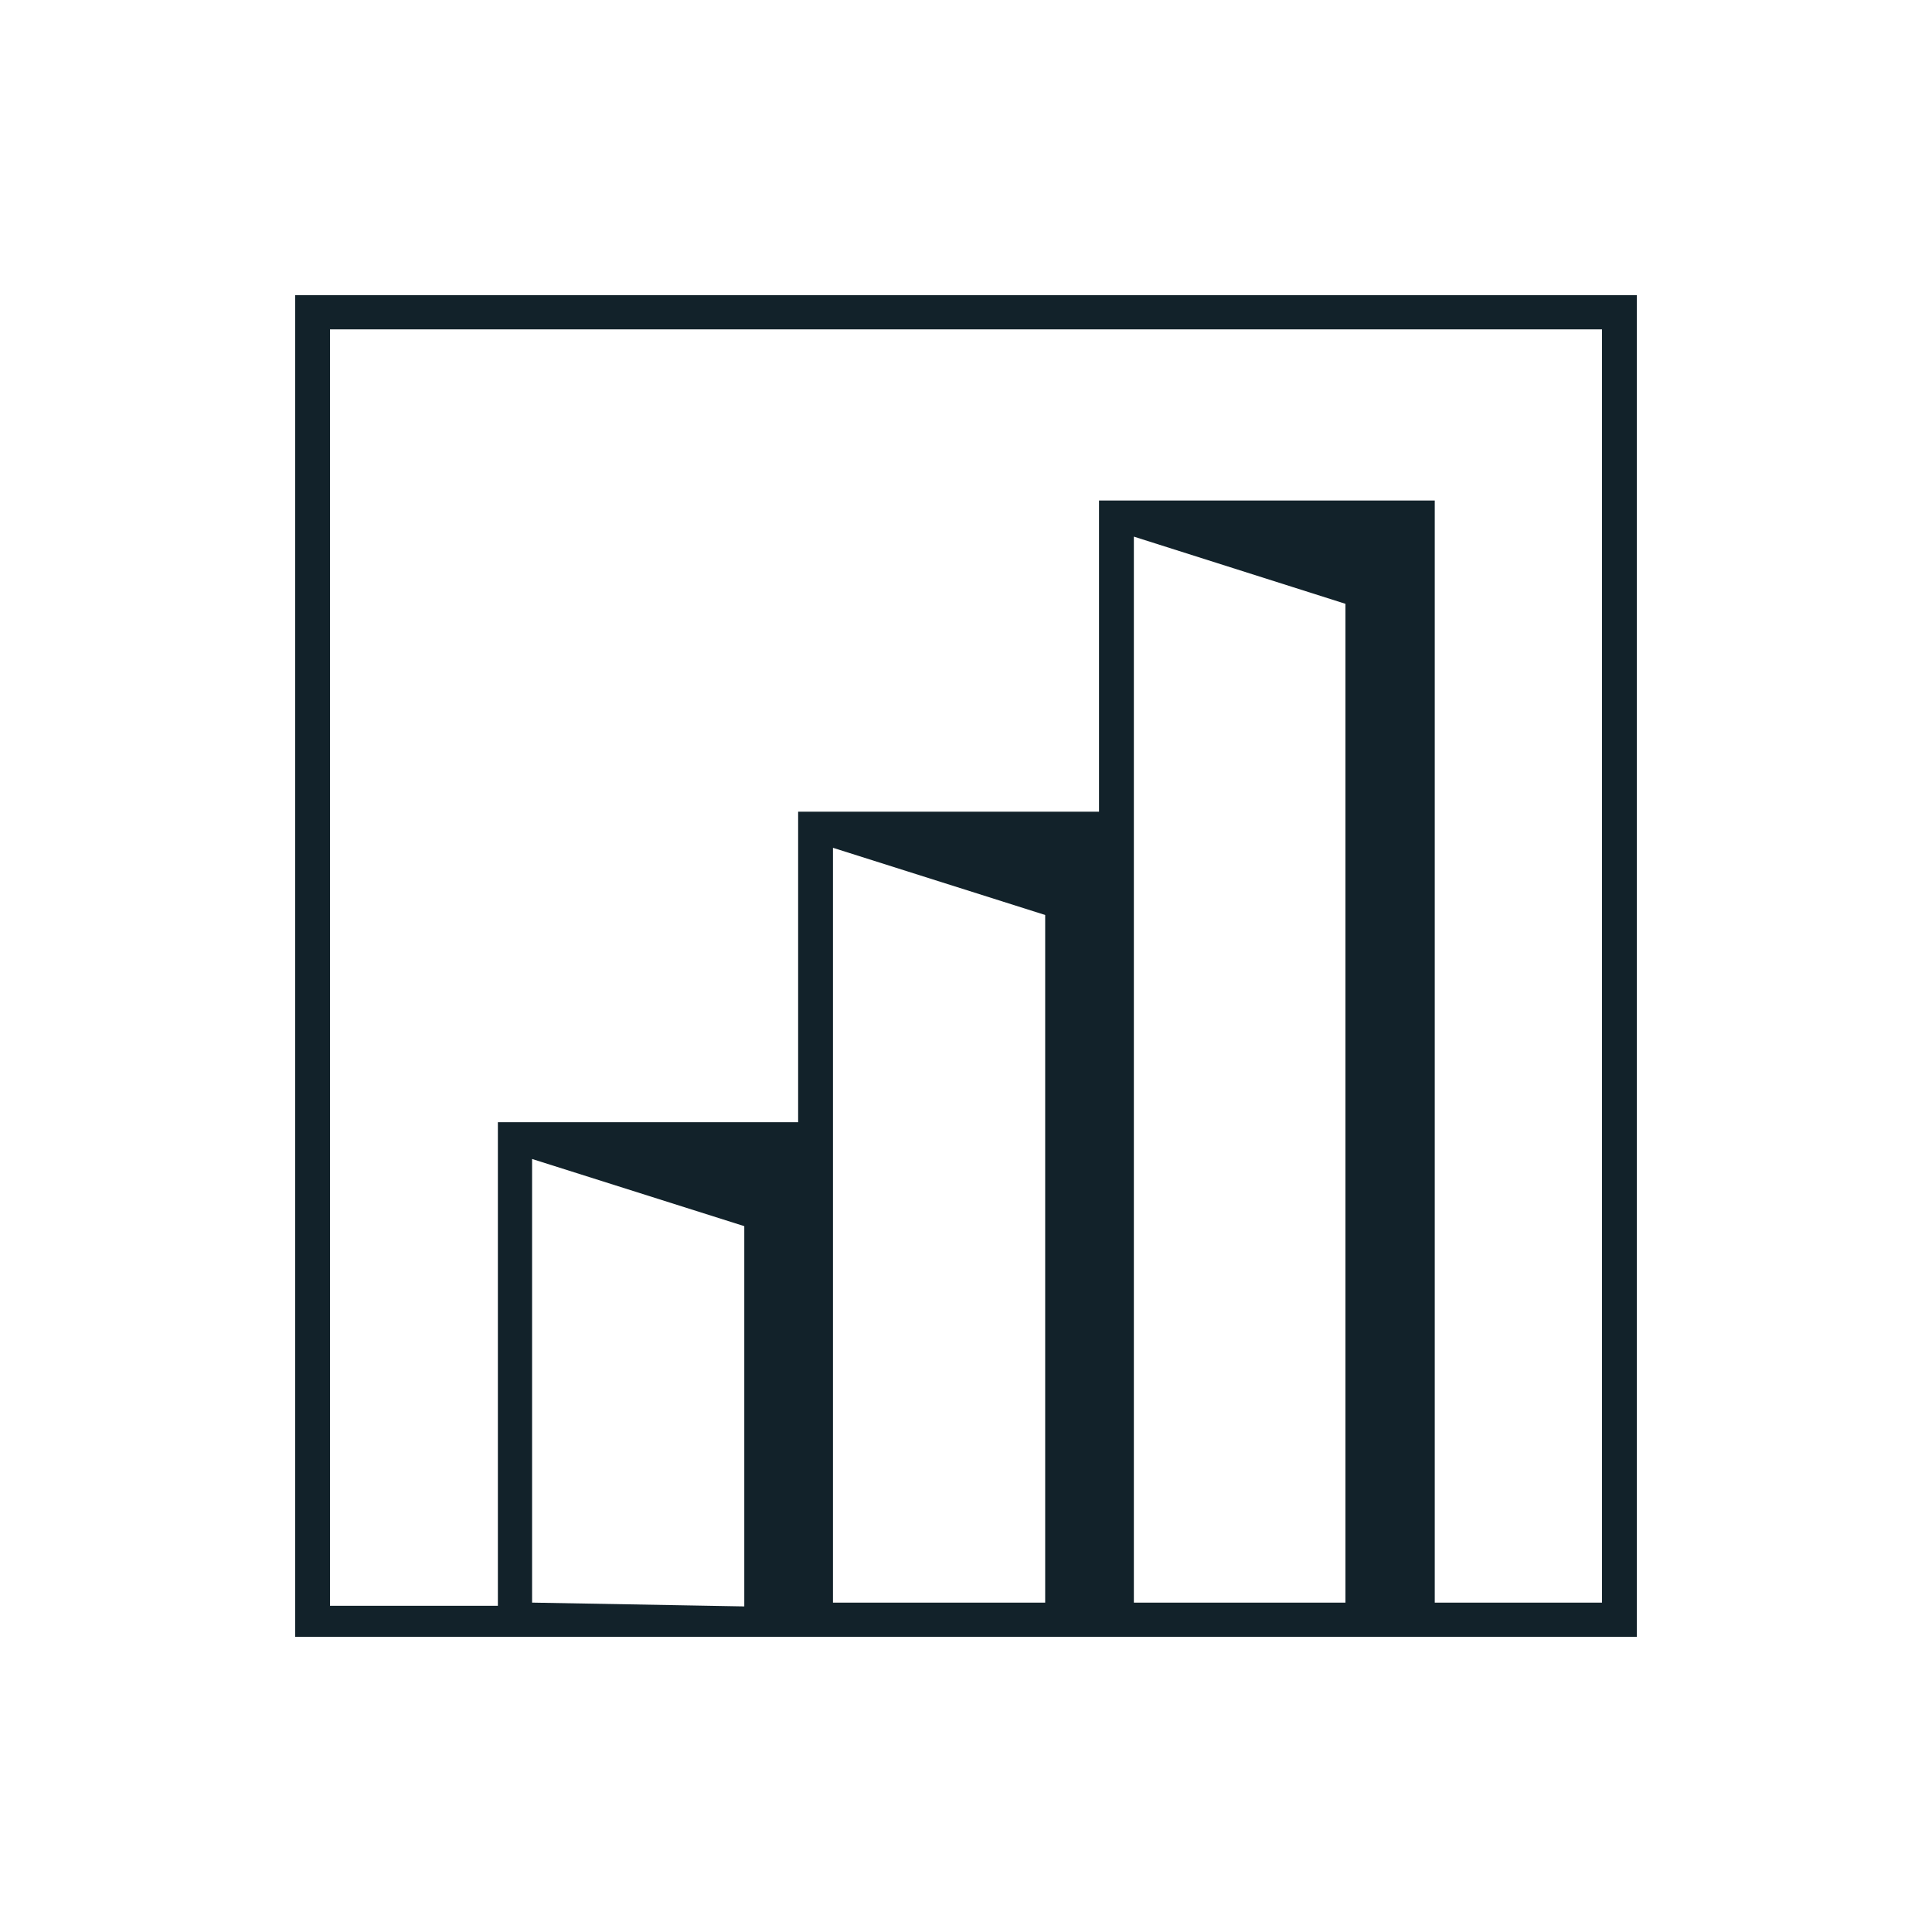
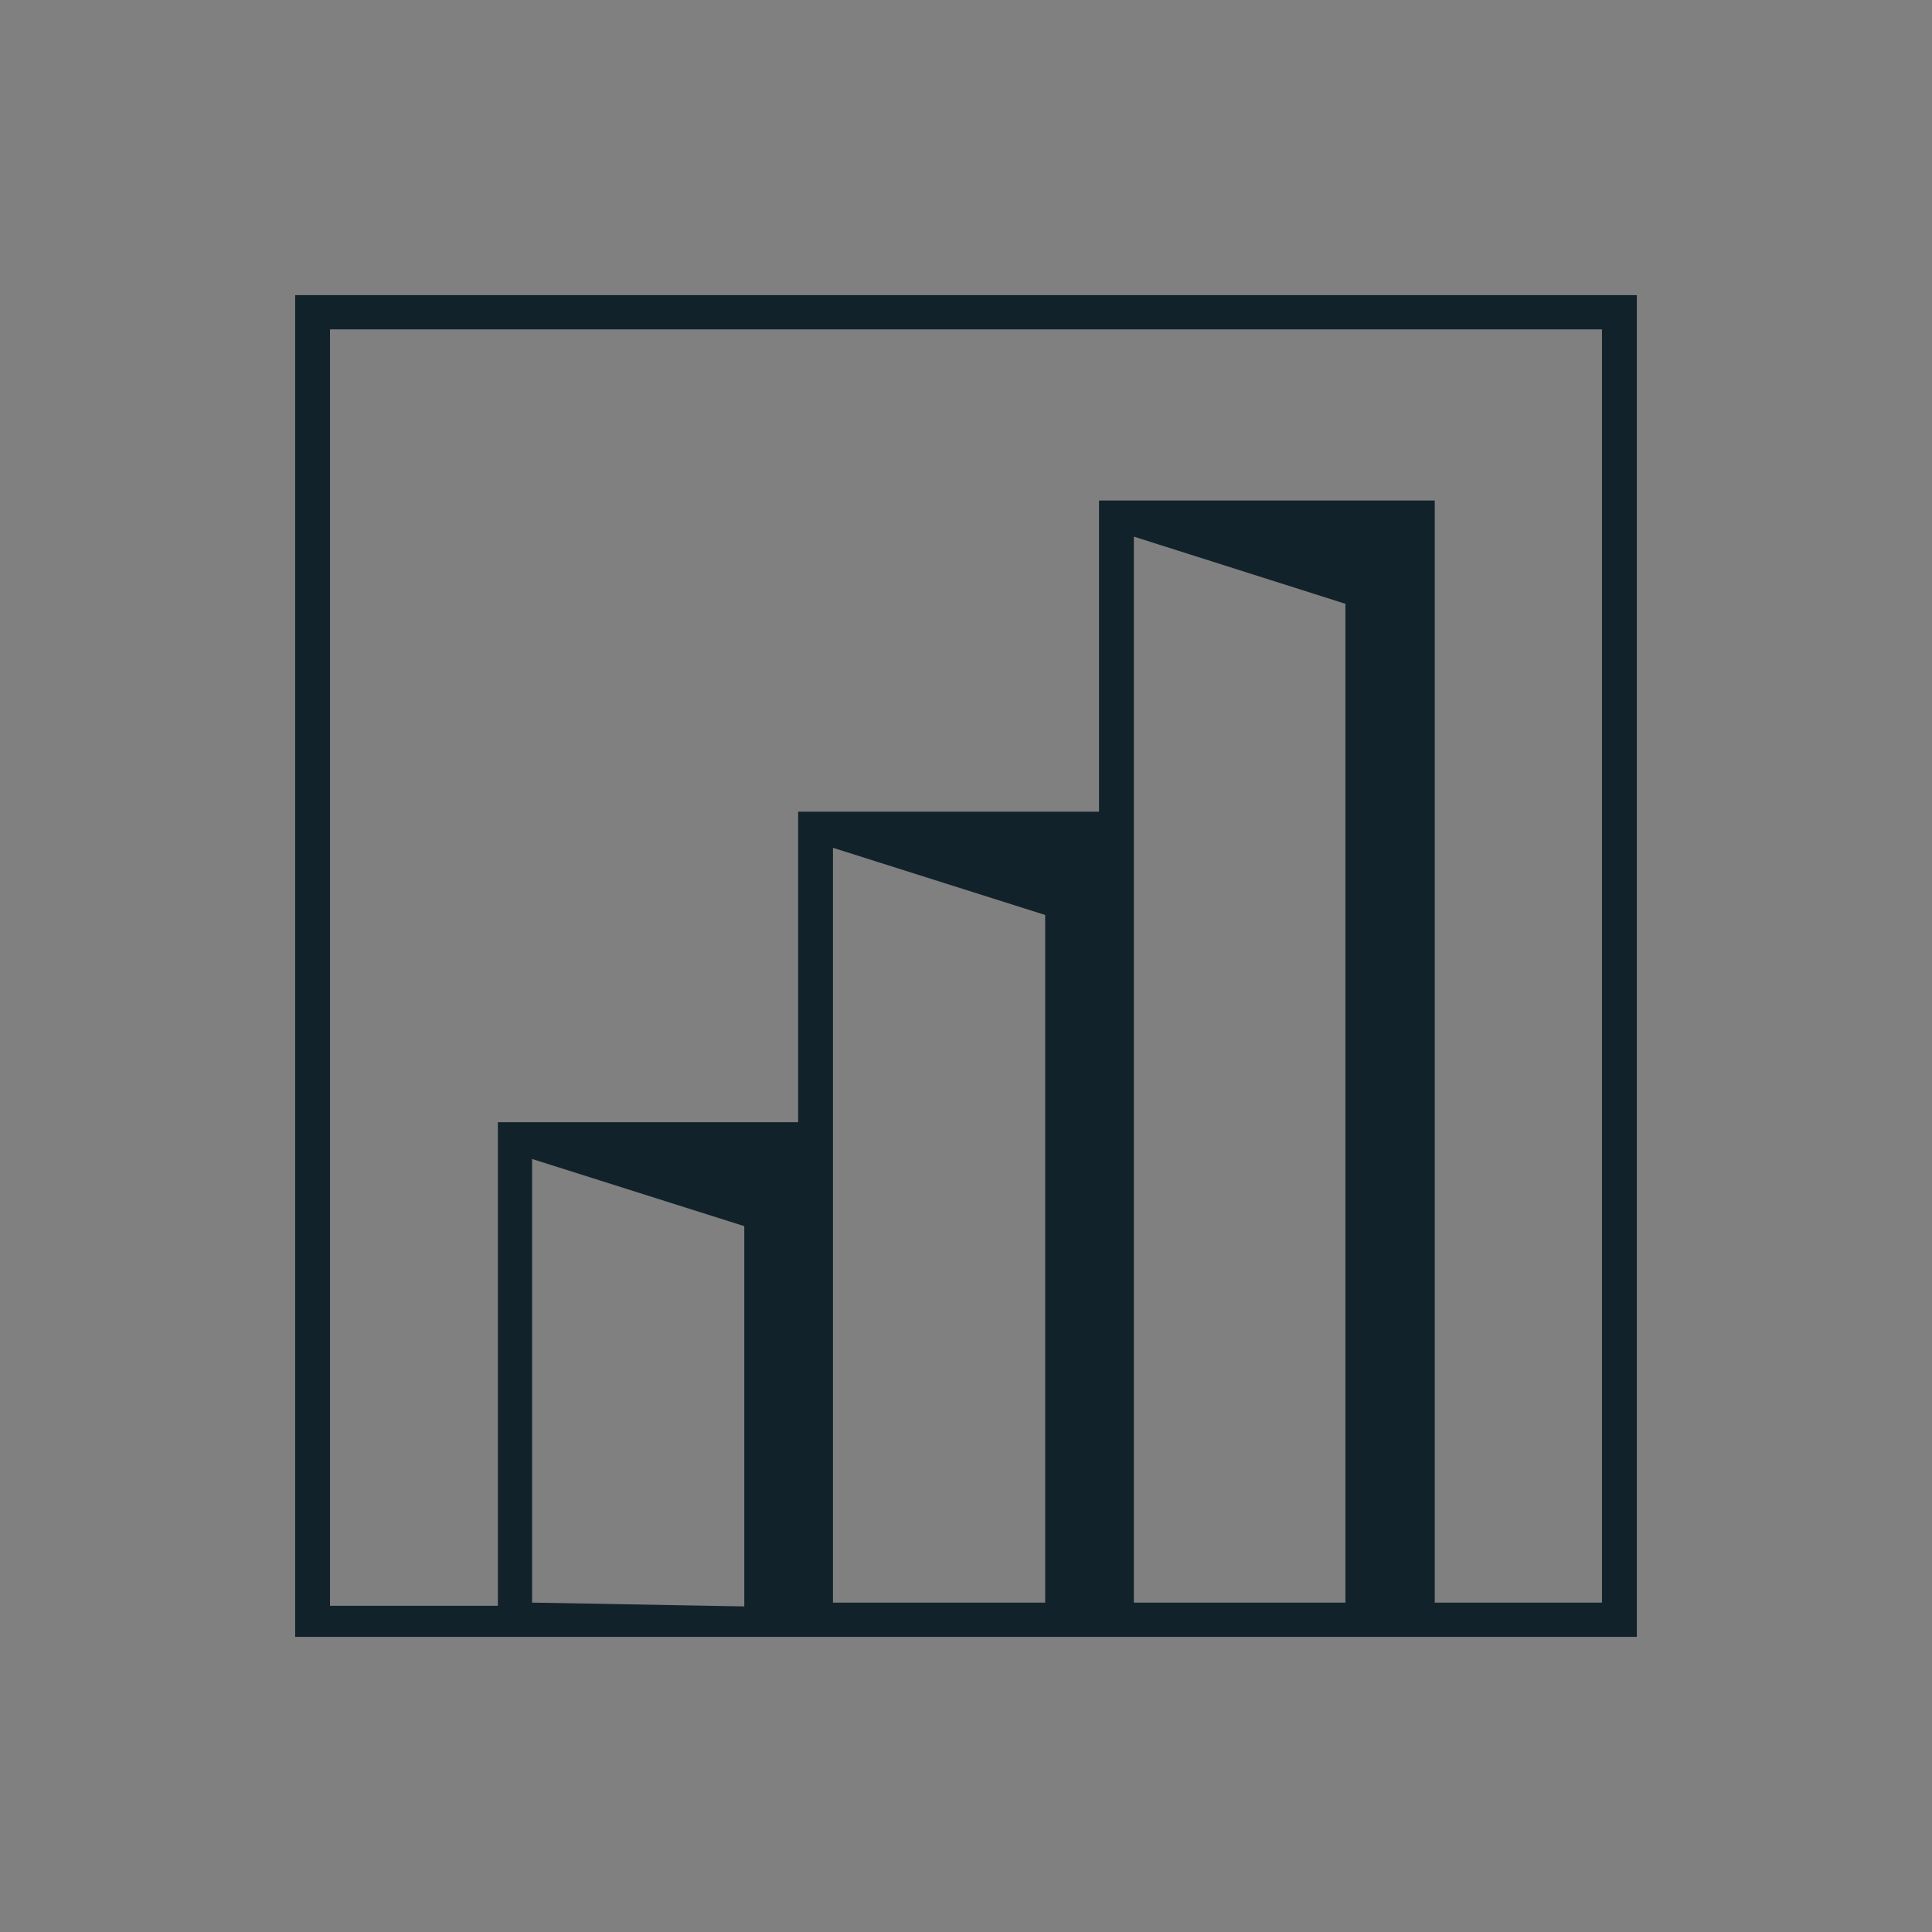
<svg xmlns="http://www.w3.org/2000/svg" width="1080" height="1080" viewBox="0 0 1080 1080">
  <rect x="0" y="0" width="1080" height="1080" fill="#808080" stroke="none" />
  <defs>
    <clipPath id="clip-Logo">
      <rect width="1080" height="1080" />
    </clipPath>
  </defs>
  <g id="Logo" clip-path="url(#clip-Logo)">
-     <rect width="1080" height="1080" fill="#fff" />
    <g id="Group_8982" data-name="Group 8982" transform="translate(6.85 -89.15)">
      <path id="Path_3802" data-name="Path 3802" d="M10.58,17.76v750h750v-750ZM143.016,748.629V500.637L261.642,538.19V750.755Zm168.2,0V326.688l118.626,37.553V748.629Zm168.2,0V152.739L597.69,190.292V748.629Zm261.686,0H647.62V132.545H459.943V306.494h-168.2V480.089H123.894V750.4H30.056V36.891H741.1Z" transform="translate(147.57 236.39)" fill="#12222a" />
    </g>
  </g>
</svg>